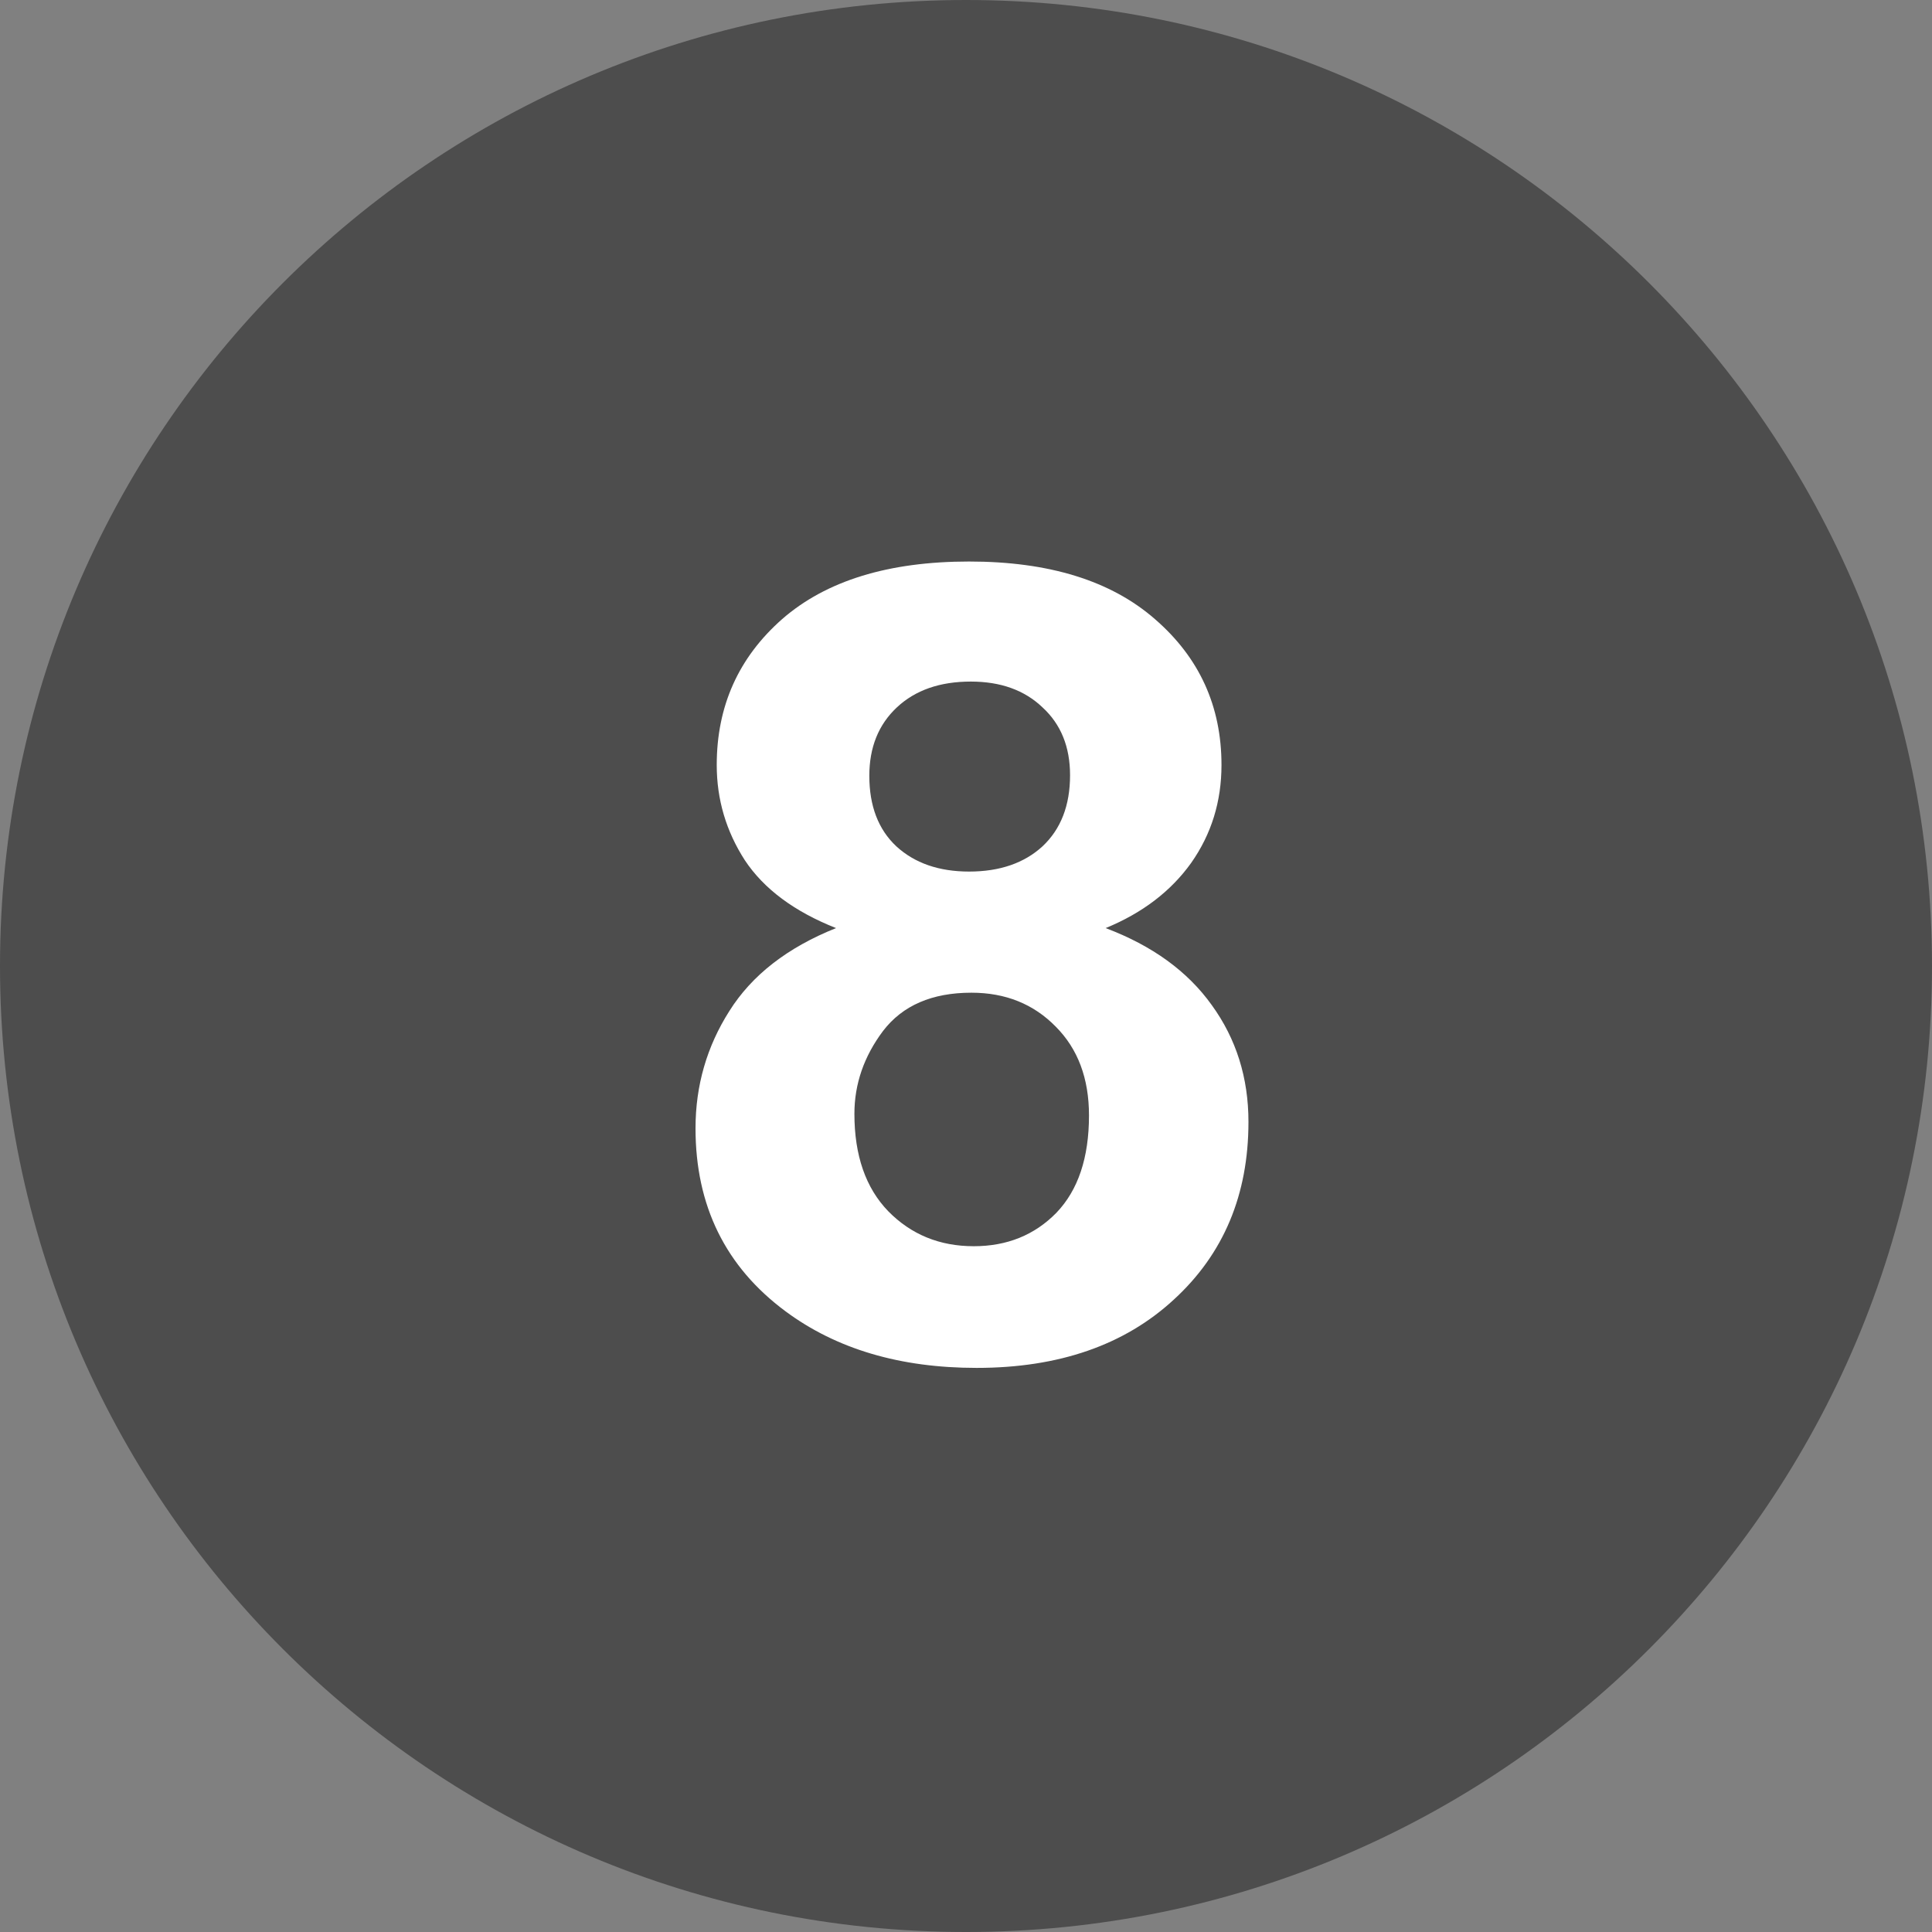
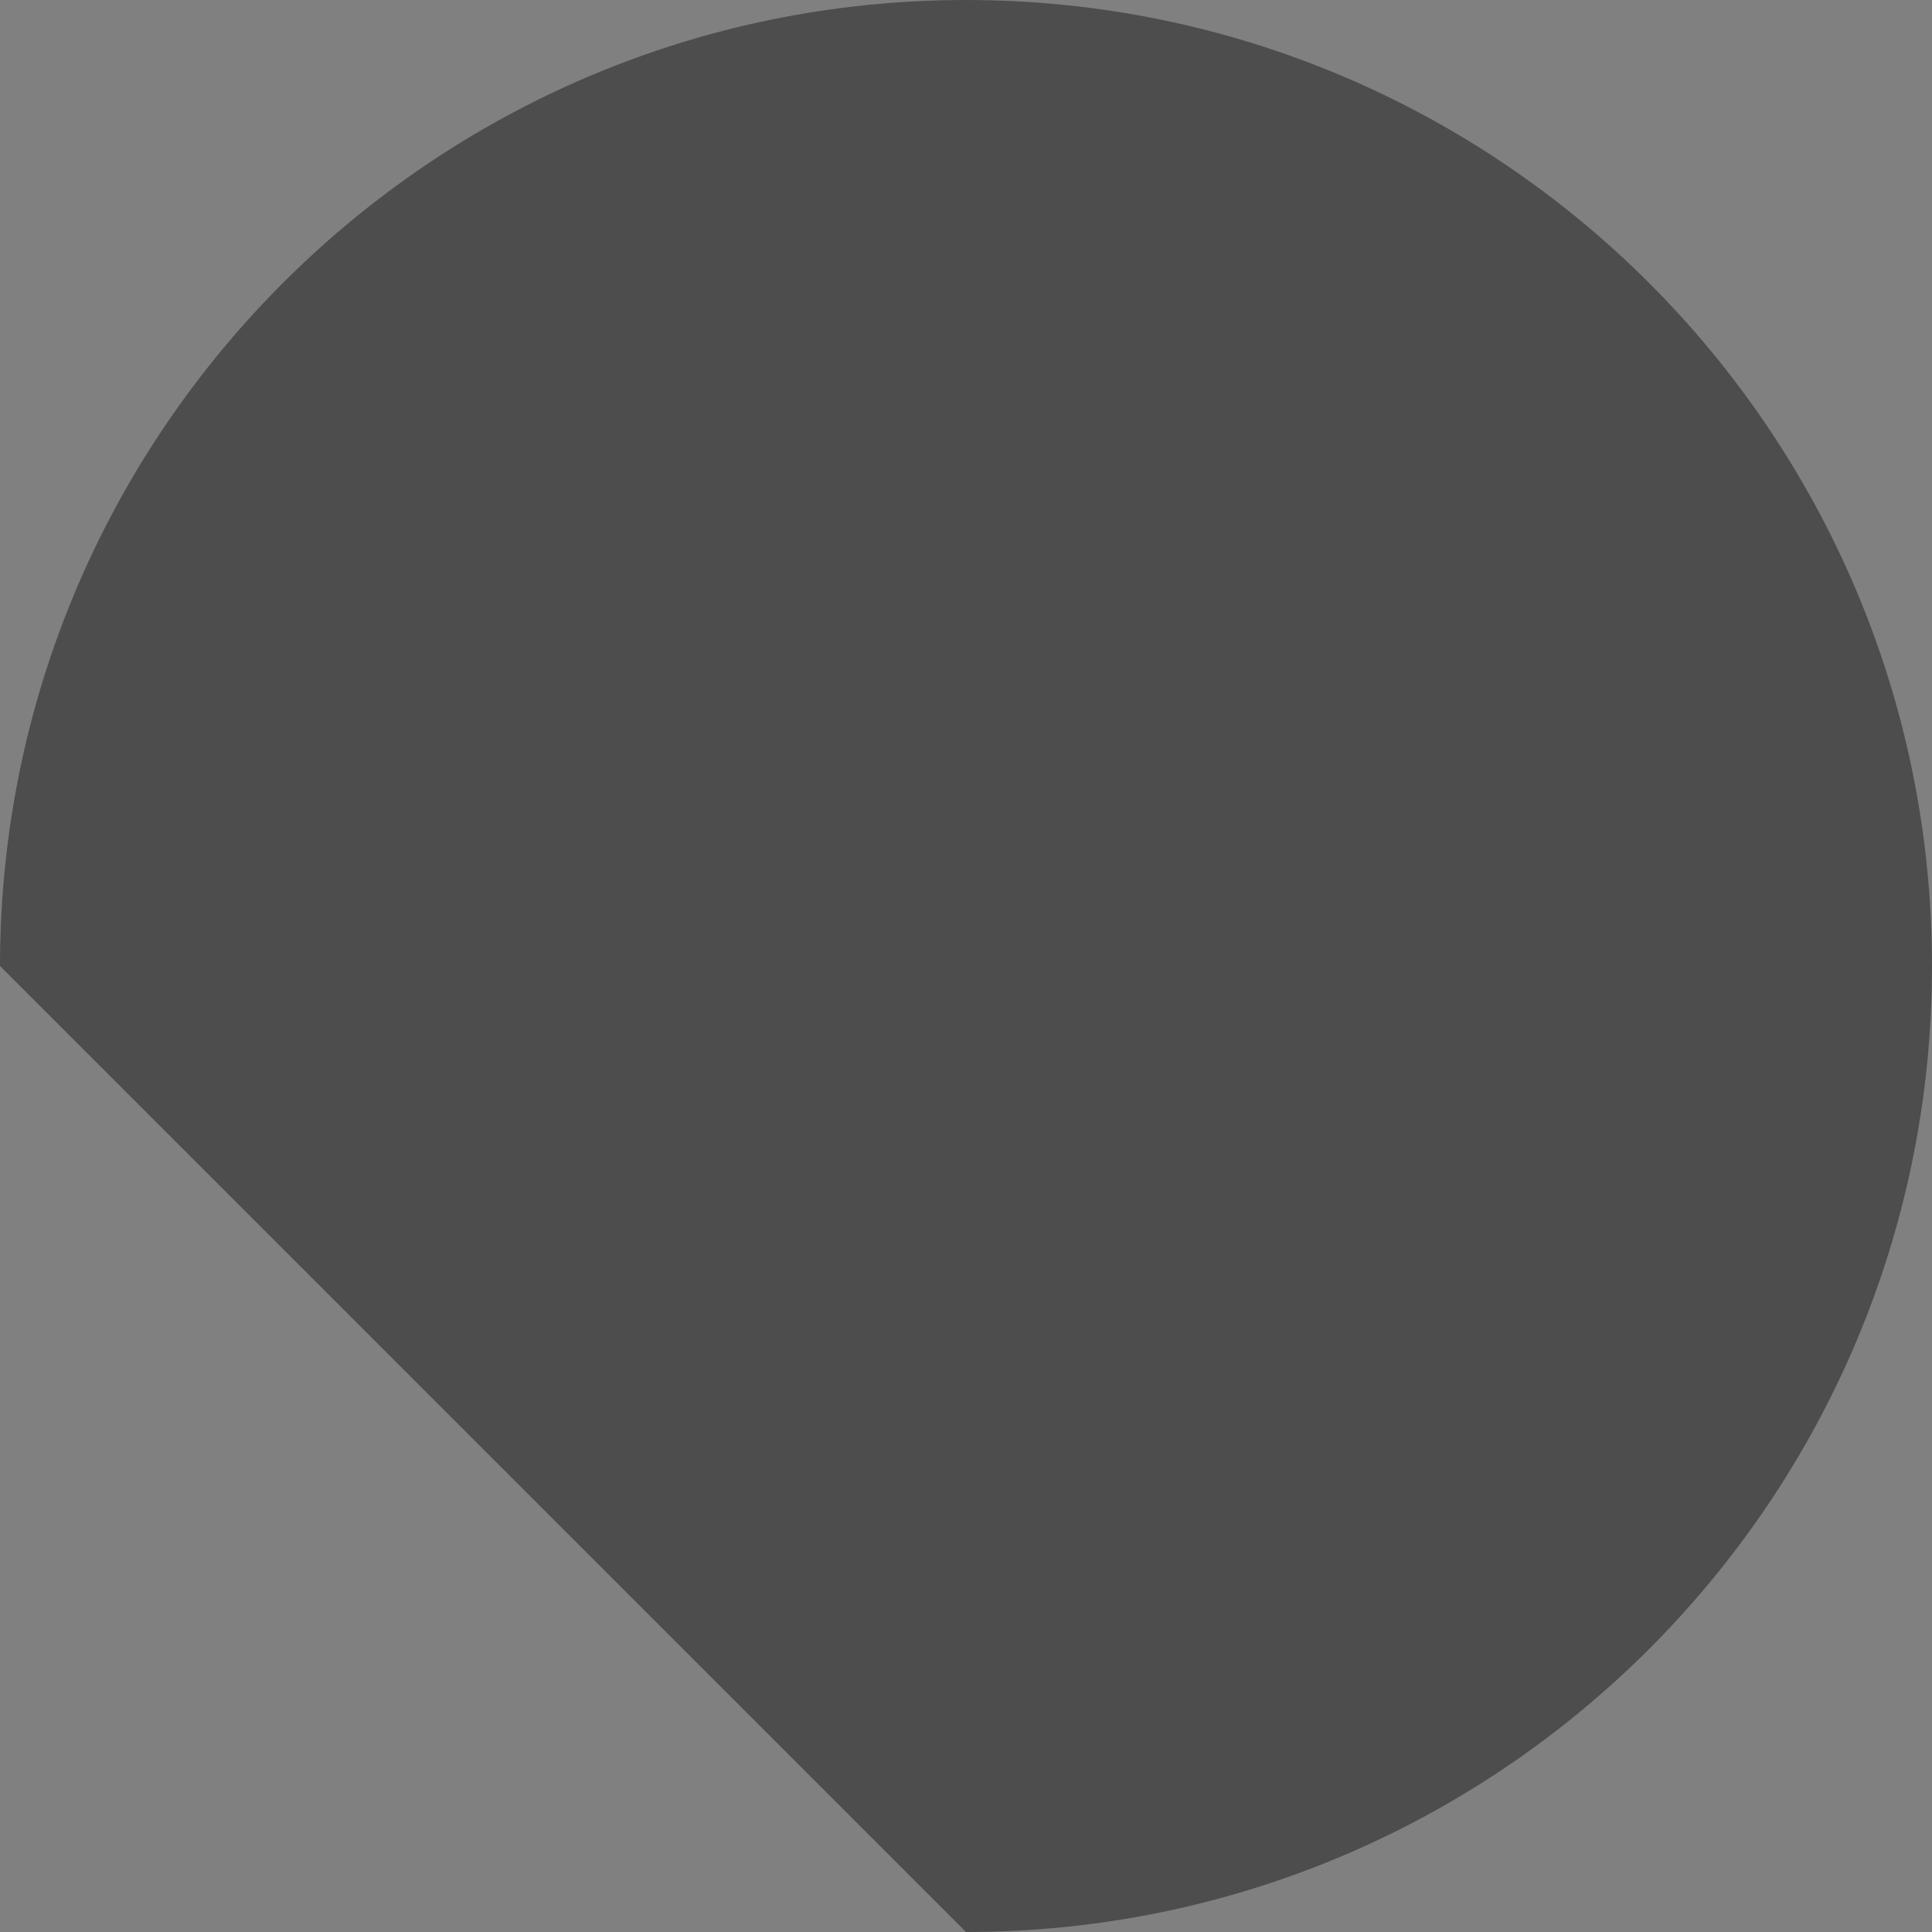
<svg xmlns="http://www.w3.org/2000/svg" fill="none" height="100%" overflow="visible" preserveAspectRatio="none" style="display: block;" viewBox="0 0 50 50" width="100%">
  <rect x="0" y="0" width="50" height="50" fill="#808080" stroke="none" />
  <g id="layer1">
    <g id="g37">
-       <path d="M25 50C38.807 50 50 38.807 50 25C50 11.193 38.807 0 25 0C11.193 0 0 11.193 0 25C0 38.807 11.193 50 25 50Z" fill="#4D4D4D" id="ellipse36" />
+       <path d="M25 50C38.807 50 50 38.807 50 25C50 11.193 38.807 0 25 0C11.193 0 0 11.193 0 25Z" fill="#4D4D4D" id="ellipse36" />
      <g id="layer1_2">
        <g id="g38">
-           <path d="M21.637 24.019C20.558 23.592 19.771 23.007 19.277 22.264C18.792 21.512 18.549 20.69 18.549 19.798C18.549 18.275 19.113 17.017 20.241 16.023C21.38 15.029 22.993 14.532 25.081 14.532C27.149 14.532 28.752 15.029 29.89 16.023C31.038 17.017 31.612 18.275 31.612 19.798C31.612 20.745 31.35 21.59 30.826 22.334C30.301 23.067 29.564 23.629 28.614 24.019C29.821 24.474 30.736 25.138 31.36 26.011C31.993 26.884 32.31 27.892 32.31 29.034C32.31 30.92 31.667 32.452 30.38 33.632C29.104 34.811 27.401 35.401 25.274 35.401C23.294 35.401 21.647 34.913 20.331 33.938C18.777 32.786 18 31.207 18 29.201C18 28.096 18.292 27.084 18.876 26.165C19.46 25.236 20.38 24.521 21.637 24.019ZM22.498 20.077C22.498 20.857 22.73 21.465 23.196 21.902C23.671 22.338 24.299 22.556 25.081 22.556C25.872 22.556 26.506 22.338 26.981 21.902C27.456 21.456 27.693 20.843 27.693 20.063C27.693 19.329 27.456 18.744 26.981 18.308C26.516 17.862 25.897 17.639 25.125 17.639C24.324 17.639 23.685 17.862 23.21 18.308C22.735 18.753 22.498 19.343 22.498 20.077ZM22.112 28.825C22.112 29.903 22.404 30.743 22.988 31.347C23.581 31.951 24.319 32.252 25.2 32.252C26.061 32.252 26.773 31.964 27.337 31.389C27.901 30.803 28.183 29.963 28.183 28.867C28.183 27.91 27.896 27.144 27.322 26.569C26.748 25.983 26.021 25.691 25.14 25.691C24.121 25.691 23.359 26.021 22.854 26.68C22.359 27.339 22.112 28.055 22.112 28.825Z" fill="white" id="text37" />
-         </g>
+           </g>
      </g>
    </g>
  </g>
</svg>